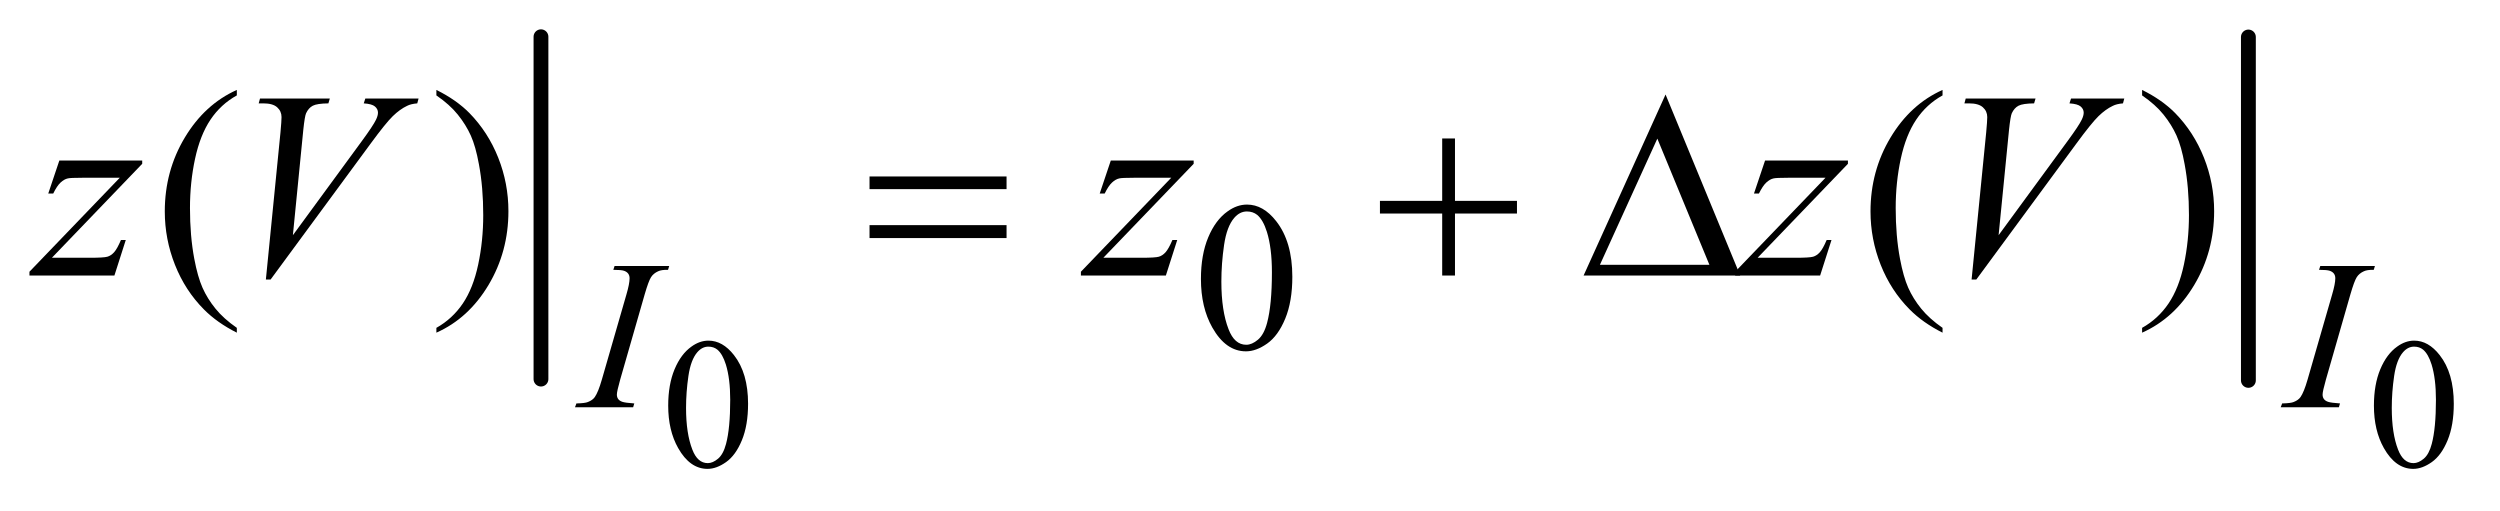
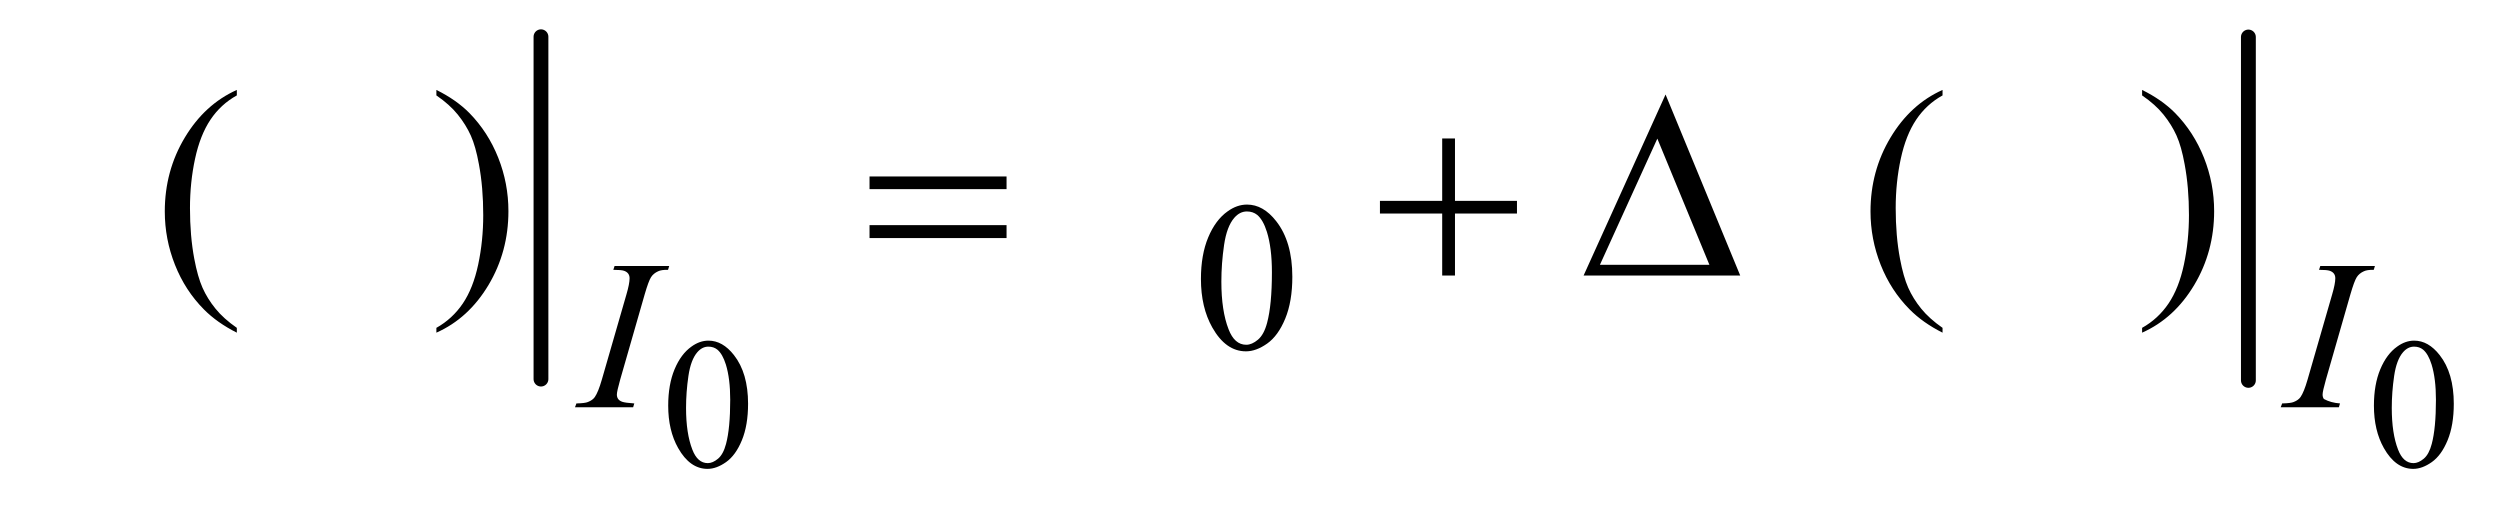
<svg xmlns="http://www.w3.org/2000/svg" stroke-dasharray="none" shape-rendering="auto" font-family="'Dialog'" text-rendering="auto" width="132" fill-opacity="1" color-interpolation="auto" color-rendering="auto" preserveAspectRatio="xMidYMid meet" font-size="12px" viewBox="0 0 132 27" fill="black" stroke="black" image-rendering="auto" stroke-miterlimit="10" stroke-linecap="square" stroke-linejoin="miter" font-style="normal" stroke-width="1" height="27" stroke-dashoffset="0" font-weight="normal" stroke-opacity="1">
  <defs id="genericDefs" />
  <g>
    <defs id="defs1">
      <clipPath clipPathUnits="userSpaceOnUse" id="clipPath1">
        <path d="M1.034 1.714 L84.8 1.714 L84.8 18.483 L1.034 18.483 L1.034 1.714 Z" />
      </clipPath>
      <clipPath clipPathUnits="userSpaceOnUse" id="clipPath2">
        <path d="M33.035 54.949 L33.035 592.411 L2709.277 592.411 L2709.277 54.949 Z" />
      </clipPath>
    </defs>
    <g stroke-width="16" transform="scale(1.576,1.576) translate(-1.034,-1.714) matrix(0.031,0,0,0.031,0,0)" stroke-linejoin="round" stroke-linecap="round">
      <line y2="465" fill="none" x1="618" clip-path="url(#clipPath2)" x2="618" y1="95" />
    </g>
    <g stroke-width="16" transform="matrix(0.049,0,0,0.049,-1.629,-2.701)" stroke-linejoin="round" stroke-linecap="round">
      <line y2="465" fill="none" x1="2456" clip-path="url(#clipPath2)" x2="2456" y1="95" />
    </g>
    <g transform="matrix(0.049,0,0,0.049,-1.629,-2.701)">
      <path d="M753.266 492.25 Q753.266 469.469 760.133 453.031 Q767 436.594 778.391 428.547 Q787.219 422.172 796.641 422.172 Q811.953 422.172 824.125 437.766 Q839.328 457.109 839.328 490.188 Q839.328 513.344 832.656 529.539 Q825.984 545.734 815.633 553.047 Q805.281 560.359 795.656 560.359 Q776.625 560.359 763.953 537.875 Q753.266 518.938 753.266 492.25 ZM772.5 494.703 Q772.5 522.172 779.266 539.547 Q784.859 554.172 795.953 554.172 Q801.25 554.172 806.945 549.414 Q812.641 544.656 815.578 533.469 Q820.094 516.578 820.094 485.859 Q820.094 463.094 815.391 447.875 Q811.859 436.594 806.266 431.891 Q802.234 428.641 796.547 428.641 Q789.875 428.641 784.672 434.625 Q777.609 442.781 775.055 460.25 Q772.5 477.719 772.5 494.703 ZM2591.266 492.25 Q2591.266 469.469 2598.133 453.031 Q2605 436.594 2616.391 428.547 Q2625.219 422.172 2634.641 422.172 Q2649.953 422.172 2662.125 437.766 Q2677.328 457.109 2677.328 490.188 Q2677.328 513.344 2670.656 529.539 Q2663.984 545.734 2653.633 553.047 Q2643.281 560.359 2633.656 560.359 Q2614.625 560.359 2601.953 537.875 Q2591.266 518.938 2591.266 492.25 ZM2610.5 494.703 Q2610.5 522.172 2617.266 539.547 Q2622.859 554.172 2633.953 554.172 Q2639.25 554.172 2644.945 549.414 Q2650.641 544.656 2653.578 533.469 Q2658.094 516.578 2658.094 485.859 Q2658.094 463.094 2653.391 447.875 Q2649.859 436.594 2644.266 431.891 Q2640.234 428.641 2634.547 428.641 Q2627.875 428.641 2622.672 434.625 Q2615.609 442.781 2613.055 460.25 Q2610.5 477.719 2610.5 494.703 Z" stroke="none" clip-path="url(#clipPath2)" />
    </g>
    <g transform="matrix(0.049,0,0,0.049,-1.629,-2.701)">
      <path d="M1327.312 355.75 Q1327.312 329.703 1335.172 310.891 Q1343.031 292.078 1356.062 282.875 Q1366.172 275.562 1376.953 275.562 Q1394.469 275.562 1408.391 293.422 Q1425.797 315.547 1425.797 353.391 Q1425.797 379.906 1418.164 398.438 Q1410.531 416.969 1398.68 425.336 Q1386.828 433.703 1375.828 433.703 Q1354.047 433.703 1339.547 407.984 Q1327.312 386.297 1327.312 355.75 ZM1349.328 358.562 Q1349.328 390.016 1357.078 409.891 Q1363.469 426.625 1376.156 426.625 Q1382.234 426.625 1388.742 421.172 Q1395.25 415.719 1398.625 402.922 Q1403.797 383.609 1403.797 348.453 Q1403.797 322.406 1398.406 305 Q1394.359 292.078 1387.953 286.688 Q1383.344 282.984 1376.844 282.984 Q1369.203 282.984 1363.25 289.828 Q1355.156 299.156 1352.242 319.148 Q1349.328 339.141 1349.328 358.562 Z" stroke="none" clip-path="url(#clipPath2)" />
    </g>
    <g transform="matrix(0.049,0,0,0.049,-1.629,-2.701)">
      <path d="M288.438 408.391 L288.438 413.594 Q267.203 402.906 253 388.562 Q232.75 368.172 221.781 340.469 Q210.812 312.766 210.812 282.953 Q210.812 239.359 232.328 203.43 Q253.844 167.5 288.438 152.031 L288.438 157.938 Q271.141 167.5 260.031 184.094 Q248.922 200.688 243.438 226.141 Q237.953 251.594 237.953 279.297 Q237.953 309.391 242.594 334 Q246.25 353.406 251.453 365.148 Q256.656 376.891 265.445 387.719 Q274.234 398.547 288.438 408.391 ZM503.469 157.938 L503.469 152.031 Q524.844 162.578 539.047 176.922 Q559.156 197.453 570.125 225.086 Q581.094 252.719 581.094 282.672 Q581.094 326.266 559.648 362.195 Q538.203 398.125 503.469 413.594 L503.469 408.391 Q520.766 398.688 531.945 382.164 Q543.125 365.641 548.539 340.117 Q553.953 314.594 553.953 286.891 Q553.953 256.938 549.312 232.188 Q545.797 212.781 540.523 201.109 Q535.25 189.438 526.531 178.609 Q517.812 167.781 503.469 157.938 ZM2126.438 408.391 L2126.438 413.594 Q2105.203 402.906 2091 388.562 Q2070.75 368.172 2059.781 340.469 Q2048.812 312.766 2048.812 282.953 Q2048.812 239.359 2070.328 203.43 Q2091.844 167.5 2126.438 152.031 L2126.438 157.938 Q2109.141 167.5 2098.031 184.094 Q2086.922 200.688 2081.438 226.141 Q2075.953 251.594 2075.953 279.297 Q2075.953 309.391 2080.594 334 Q2084.25 353.406 2089.453 365.148 Q2094.656 376.891 2103.445 387.719 Q2112.234 398.547 2126.438 408.391 ZM2341.469 157.938 L2341.469 152.031 Q2362.844 162.578 2377.047 176.922 Q2397.156 197.453 2408.125 225.086 Q2419.094 252.719 2419.094 282.672 Q2419.094 326.266 2397.648 362.195 Q2376.203 398.125 2341.469 413.594 L2341.469 408.391 Q2358.766 398.688 2369.945 382.164 Q2381.125 365.641 2386.539 340.117 Q2391.953 314.594 2391.953 286.891 Q2391.953 256.938 2387.312 232.188 Q2383.797 212.781 2378.523 201.109 Q2373.25 189.438 2364.531 178.609 Q2355.812 167.781 2341.469 157.938 Z" stroke="none" clip-path="url(#clipPath2)" />
    </g>
    <g transform="matrix(0.049,0,0,0.049,-1.629,-2.701)">
-       <path d="M716.719 489.844 L715.484 494 L652.812 494 L654.391 489.844 Q663.812 489.625 666.844 488.266 Q671.797 486.359 674.156 483 Q677.859 477.719 681.781 464.125 L708.297 372.266 Q711.656 360.812 711.656 354.969 Q711.656 352.047 710.195 350.023 Q708.734 348 705.758 346.938 Q702.781 345.875 694.141 345.875 L695.484 341.719 L754.344 341.719 L753.094 345.875 Q745.906 345.75 742.438 347.438 Q737.375 349.688 734.734 353.844 Q732.094 358 727.938 372.266 L701.547 464.125 Q697.953 476.812 697.953 480.297 Q697.953 483.109 699.359 485.07 Q700.766 487.031 703.852 488.102 Q706.938 489.172 716.719 489.844 ZM2554.719 489.844 L2553.484 494 L2490.812 494 L2492.391 489.844 Q2501.812 489.625 2504.844 488.266 Q2509.797 486.359 2512.156 483 Q2515.859 477.719 2519.781 464.125 L2546.297 372.266 Q2549.656 360.812 2549.656 354.969 Q2549.656 352.047 2548.195 350.023 Q2546.734 348 2543.758 346.938 Q2540.781 345.875 2532.141 345.875 L2533.484 341.719 L2592.344 341.719 L2591.094 345.875 Q2583.906 345.75 2580.438 347.438 Q2575.375 349.688 2572.734 353.844 Q2570.094 358 2565.938 372.266 L2539.547 464.125 Q2535.953 476.812 2535.953 480.297 Q2535.953 483.109 2537.359 485.07 Q2538.766 487.031 2541.852 488.102 Q2544.938 489.172 2554.719 489.844 Z" stroke="none" clip-path="url(#clipPath2)" />
+       <path d="M716.719 489.844 L715.484 494 L652.812 494 L654.391 489.844 Q663.812 489.625 666.844 488.266 Q671.797 486.359 674.156 483 Q677.859 477.719 681.781 464.125 L708.297 372.266 Q711.656 360.812 711.656 354.969 Q711.656 352.047 710.195 350.023 Q708.734 348 705.758 346.938 Q702.781 345.875 694.141 345.875 L695.484 341.719 L754.344 341.719 L753.094 345.875 Q745.906 345.75 742.438 347.438 Q737.375 349.688 734.734 353.844 Q732.094 358 727.938 372.266 L701.547 464.125 Q697.953 476.812 697.953 480.297 Q697.953 483.109 699.359 485.07 Q700.766 487.031 703.852 488.102 Q706.938 489.172 716.719 489.844 ZM2554.719 489.844 L2553.484 494 L2490.812 494 L2492.391 489.844 Q2501.812 489.625 2504.844 488.266 Q2509.797 486.359 2512.156 483 Q2515.859 477.719 2519.781 464.125 L2546.297 372.266 Q2549.656 360.812 2549.656 354.969 Q2549.656 352.047 2548.195 350.023 Q2546.734 348 2543.758 346.938 Q2540.781 345.875 2532.141 345.875 L2533.484 341.719 L2592.344 341.719 L2591.094 345.875 Q2583.906 345.75 2580.438 347.438 Q2575.375 349.688 2572.734 353.844 Q2570.094 358 2565.938 372.266 L2539.547 464.125 Q2535.953 476.812 2535.953 480.297 Q2535.953 483.109 2537.359 485.07 Q2544.938 489.172 2554.719 489.844 Z" stroke="none" clip-path="url(#clipPath2)" />
    </g>
    <g transform="matrix(0.049,0,0,0.049,-1.629,-2.701)">
-       <path d="M97.188 228.109 L186.484 228.109 L186.484 231.625 L89.172 332.875 L130.375 332.875 Q145 332.875 148.938 331.75 Q152.875 330.625 156.18 326.969 Q159.484 323.312 163.562 313.75 L168.766 313.75 L156.531 352 L64.984 352 L64.984 347.922 L162.297 246.672 L121.797 246.672 Q109 246.672 106.328 247.375 Q102.391 248.219 98.523 251.805 Q94.656 255.391 90.578 263.688 L85.234 263.688 L97.188 228.109 ZM319.734 356.359 L335.484 197.594 Q336.609 185.5 336.609 181.281 Q336.609 174.953 331.898 170.734 Q327.188 166.516 317.062 166.516 L312 166.516 L313.406 161.312 L388.641 161.312 L387.094 166.516 Q374.859 166.656 370.289 169.047 Q365.719 171.438 363.047 177.203 Q361.641 180.297 360.094 194.781 L348.844 308.547 L423.234 207.016 Q435.328 190.562 438.422 184.094 Q440.531 179.734 440.531 176.5 Q440.531 172.703 437.297 169.891 Q434.062 167.078 425.203 166.516 L426.891 161.312 L484.266 161.312 L482.859 166.516 Q475.969 167.078 471.891 169.188 Q464.156 172.844 456.492 180.297 Q448.828 187.75 432.234 210.391 L324.797 356.359 L319.734 356.359 ZM1230.188 228.109 L1319.484 228.109 L1319.484 231.625 L1222.172 332.875 L1263.375 332.875 Q1278 332.875 1281.938 331.75 Q1285.875 330.625 1289.18 326.969 Q1292.484 323.312 1296.562 313.75 L1301.766 313.75 L1289.531 352 L1197.984 352 L1197.984 347.922 L1295.297 246.672 L1254.797 246.672 Q1242 246.672 1239.328 247.375 Q1235.391 248.219 1231.523 251.805 Q1227.656 255.391 1223.578 263.688 L1218.234 263.688 L1230.188 228.109 ZM1935.188 228.109 L2024.484 228.109 L2024.484 231.625 L1927.172 332.875 L1968.375 332.875 Q1983 332.875 1986.938 331.75 Q1990.875 330.625 1994.18 326.969 Q1997.484 323.312 2001.562 313.75 L2006.766 313.75 L1994.531 352 L1902.984 352 L1902.984 347.922 L2000.297 246.672 L1959.797 246.672 Q1947 246.672 1944.328 247.375 Q1940.391 248.219 1936.523 251.805 Q1932.656 255.391 1928.578 263.688 L1923.234 263.688 L1935.188 228.109 ZM2157.734 356.359 L2173.484 197.594 Q2174.609 185.5 2174.609 181.281 Q2174.609 174.953 2169.898 170.734 Q2165.188 166.516 2155.062 166.516 L2150 166.516 L2151.406 161.312 L2226.641 161.312 L2225.094 166.516 Q2212.859 166.656 2208.289 169.047 Q2203.719 171.438 2201.047 177.203 Q2199.641 180.297 2198.094 194.781 L2186.844 308.547 L2261.234 207.016 Q2273.328 190.562 2276.422 184.094 Q2278.531 179.734 2278.531 176.5 Q2278.531 172.703 2275.297 169.891 Q2272.062 167.078 2263.203 166.516 L2264.891 161.312 L2322.266 161.312 L2320.859 166.516 Q2313.969 167.078 2309.891 169.188 Q2302.156 172.844 2294.492 180.297 Q2286.828 187.75 2270.234 210.391 L2162.797 356.359 L2157.734 356.359 Z" stroke="none" clip-path="url(#clipPath2)" />
-     </g>
+       </g>
    <g transform="matrix(0.049,0,0,0.049,-1.629,-2.701)">
      <path d="M970.203 245.266 L1117.859 245.266 L1117.859 258.906 L970.203 258.906 L970.203 245.266 ZM970.203 297.719 L1117.859 297.719 L1117.859 311.641 L970.203 311.641 L970.203 297.719 ZM1587.281 204.344 L1601.062 204.344 L1601.062 271.562 L1667.859 271.562 L1667.859 285.203 L1601.062 285.203 L1601.062 352 L1587.281 352 L1587.281 285.203 L1520.203 285.203 L1520.203 271.562 L1587.281 271.562 L1587.281 204.344 ZM1908.406 352 L1739.656 352 L1827.969 156.953 L1908.406 352 ZM1875.219 340.469 L1819.109 204.484 L1757.234 340.469 L1875.219 340.469 Z" stroke="none" clip-path="url(#clipPath2)" />
    </g>
  </g>
</svg>